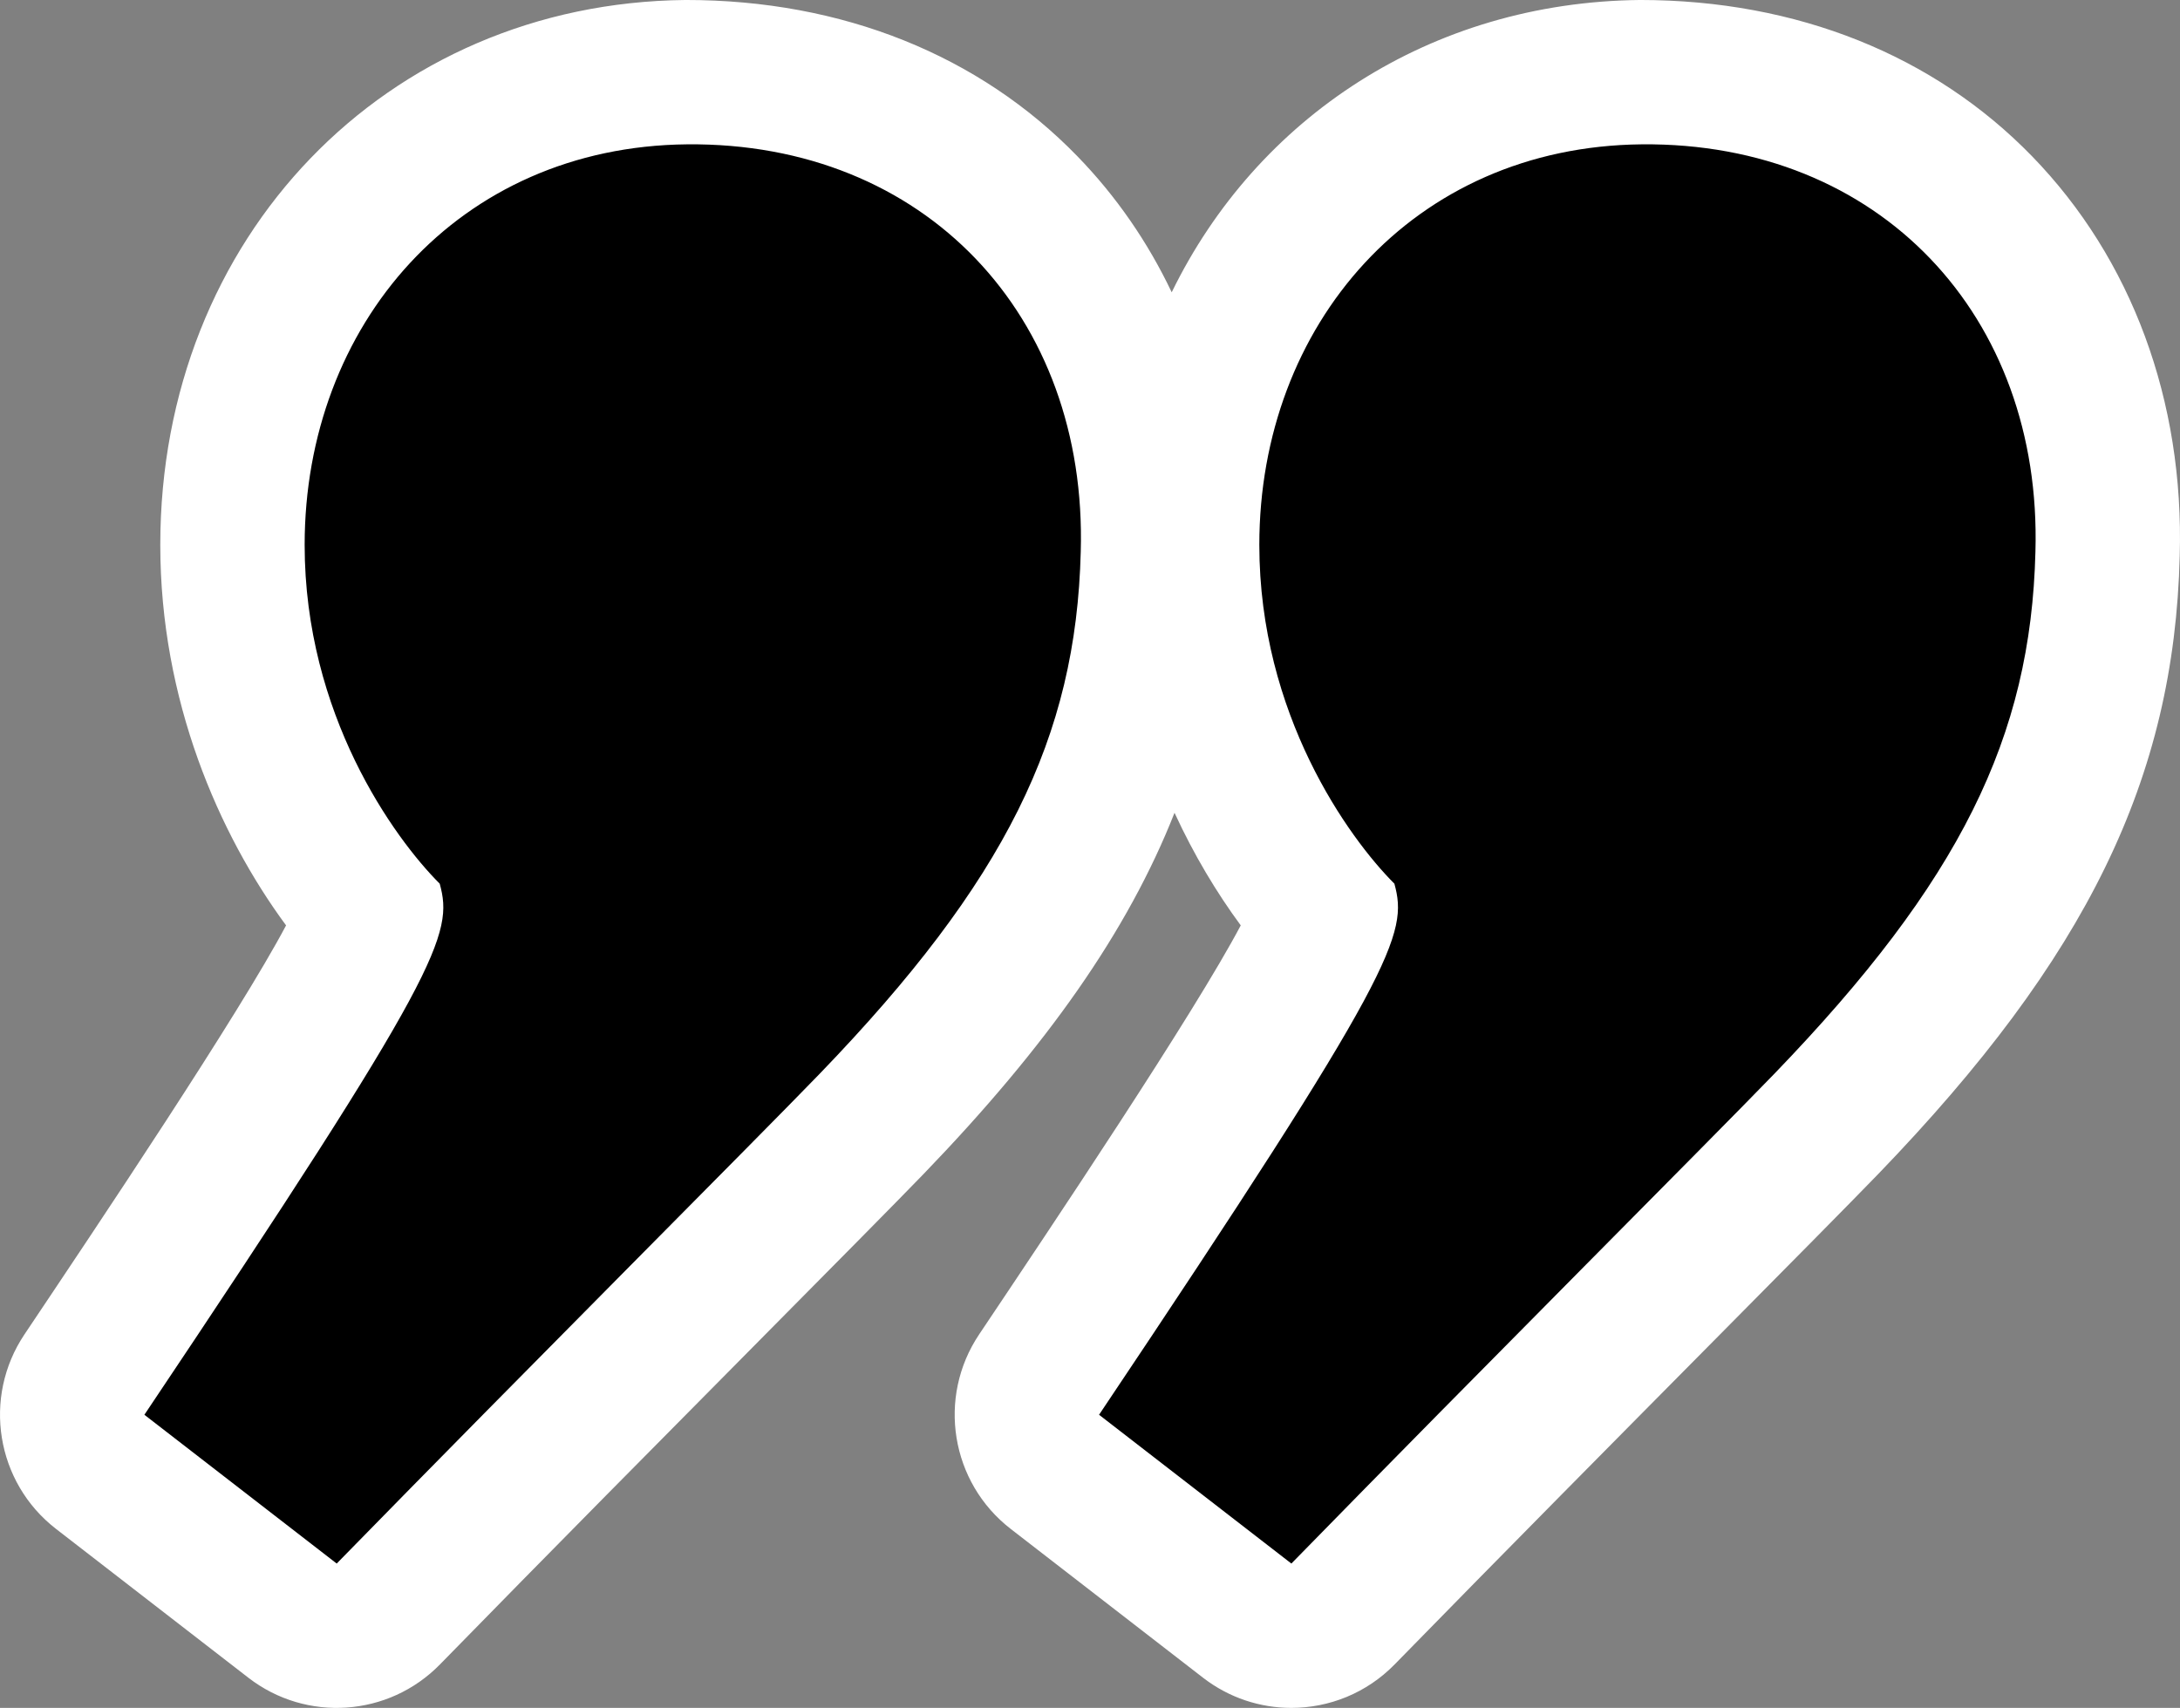
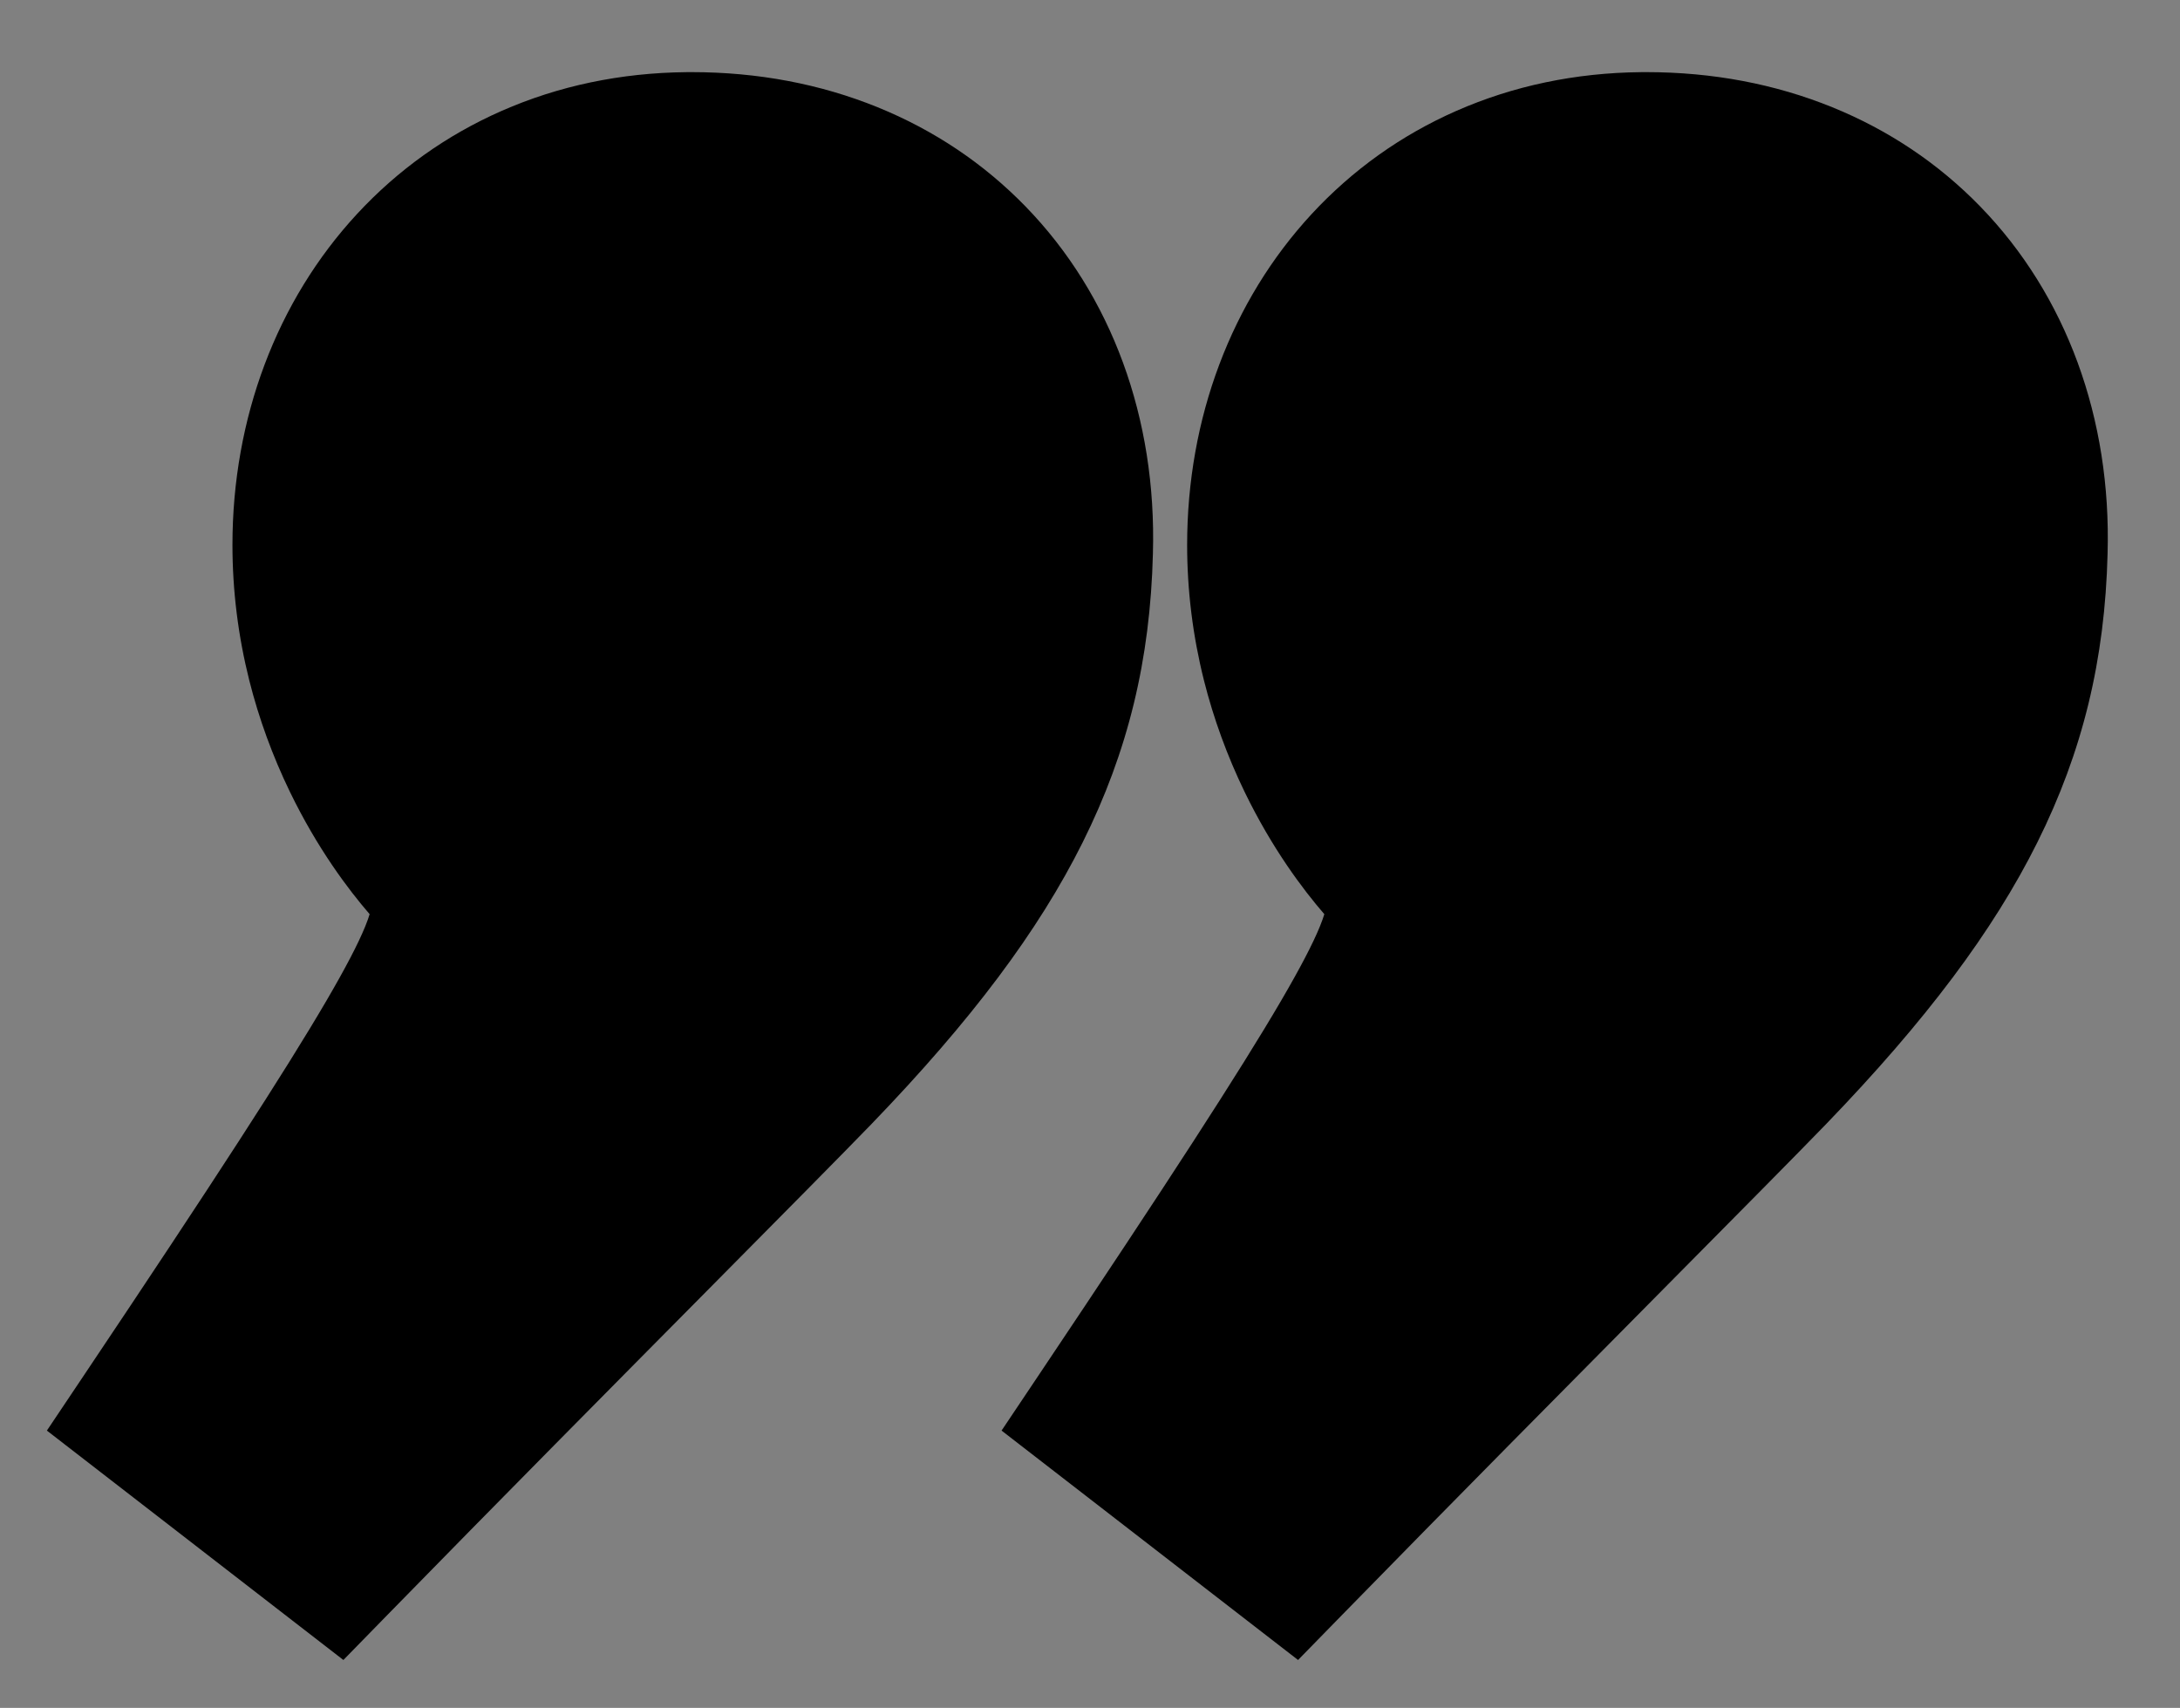
<svg xmlns="http://www.w3.org/2000/svg" width="151.001" height="118.317" viewBox="0 0 151.001 118.317">
  <rect x="0" y="0" width="151.001" height="118.317" fill="#808080" stroke="none" />
  <g id="Path_17" data-name="Path 17" transform="translate(141.544 208.192)" stroke-linecap="round" stroke-linejoin="round">
    <path d="M -51.632 -93.194 L -55.155 -95.92 L -68.476 -106.228 L -72.169 -109.086 L -69.57 -112.966 C -60.645 -126.285 -55.633 -134.027 -52.813 -138.855 C -51.491 -141.118 -50.607 -142.811 -50.112 -144.031 C -49.966 -144.391 -49.873 -144.662 -49.813 -144.862 C -51.292 -146.571 -53.431 -149.41 -55.325 -153.314 C -56.534 -155.806 -57.484 -158.409 -58.149 -161.051 C -58.923 -164.13 -59.315 -167.289 -59.315 -170.442 C -59.315 -179.209 -56.253 -187.349 -50.692 -193.362 C -47.859 -196.425 -44.488 -198.829 -40.675 -200.507 C -36.729 -202.244 -32.425 -203.148 -27.883 -203.193 C -27.757 -203.194 -27.635 -203.195 -27.512 -203.195 C -22.929 -203.195 -18.592 -202.376 -14.622 -200.761 C -10.712 -199.171 -7.264 -196.857 -4.375 -193.882 C 1.58 -187.751 4.711 -179.211 4.441 -169.834 C 4.258 -162.485 2.713 -156.13 -0.423 -149.837 C -3.478 -143.706 -8.122 -137.51 -15.036 -130.34 L -15.038 -130.338 L -15.04 -130.335 C -17.077 -128.229 -21.135 -124.132 -26.272 -118.946 C -32.815 -112.34 -40.958 -104.119 -48.519 -96.381 L -51.632 -93.194 Z M -117.759 -93.194 L -121.282 -95.92 L -134.603 -106.228 L -138.296 -109.086 L -135.697 -112.966 C -126.772 -126.285 -121.76 -134.027 -118.94 -138.855 C -117.618 -141.118 -116.734 -142.811 -116.239 -144.031 C -116.093 -144.391 -116 -144.662 -115.941 -144.862 C -117.419 -146.571 -119.558 -149.41 -121.452 -153.314 C -122.661 -155.806 -123.611 -158.409 -124.276 -161.051 C -125.05 -164.13 -125.443 -167.289 -125.443 -170.442 C -125.443 -179.209 -122.38 -187.349 -116.819 -193.362 C -113.986 -196.425 -110.615 -198.829 -106.802 -200.507 C -102.856 -202.244 -98.552 -203.148 -94.01 -203.193 C -93.884 -203.194 -93.762 -203.195 -93.639 -203.195 C -89.056 -203.195 -84.719 -202.376 -80.749 -200.761 C -76.839 -199.171 -73.391 -196.857 -70.502 -193.882 C -64.547 -187.751 -61.416 -179.211 -61.686 -169.834 C -61.869 -162.485 -63.414 -156.13 -66.55 -149.837 C -69.605 -143.706 -74.249 -137.51 -81.163 -130.34 L -81.165 -130.338 L -81.167 -130.335 C -83.204 -128.229 -87.261 -124.133 -92.399 -118.946 C -98.942 -112.341 -107.085 -104.12 -114.646 -96.381 L -117.759 -93.194 Z" stroke="none" />
-     <path d="M -52.095 -99.875 C -38.616 -113.671 -23.234 -129.053 -18.635 -133.811 C -5.791 -147.131 -0.875 -157.122 -0.557 -169.966 C -0.082 -186.3 -11.341 -198.353 -27.833 -198.193 C -43.691 -198.035 -54.315 -185.666 -54.315 -170.442 C -54.315 -158.707 -48.131 -150.144 -44.959 -146.973 C -44.008 -143.484 -44.801 -140.947 -65.416 -110.182 L -52.095 -99.875 M -118.222 -99.875 C -104.743 -113.671 -89.361 -129.053 -84.762 -133.811 C -71.918 -147.131 -67.002 -157.122 -66.685 -169.966 C -66.209 -186.3 -77.468 -198.353 -93.96 -198.193 C -109.818 -198.035 -120.442 -185.666 -120.442 -170.442 C -120.442 -158.707 -114.258 -150.144 -111.086 -146.973 C -110.135 -143.484 -110.928 -140.947 -131.543 -110.182 L -118.222 -99.875 M -52.098 -89.875 C -54.246 -89.875 -56.403 -90.564 -58.215 -91.966 L -71.536 -102.274 C -75.694 -105.492 -76.65 -111.381 -73.723 -115.749 C -68.646 -123.325 -58.831 -137.972 -55.602 -144.084 C -57.259 -146.333 -58.84 -148.956 -60.189 -151.885 C -63.424 -143.678 -69.028 -135.722 -77.564 -126.869 C -79.603 -124.76 -83.72 -120.603 -88.848 -115.426 C -95.358 -108.854 -103.513 -100.621 -111.07 -92.886 C -114.618 -89.254 -120.326 -88.858 -124.342 -91.966 L -137.663 -102.274 C -141.822 -105.492 -142.777 -111.381 -139.85 -115.749 C -134.773 -123.325 -124.958 -137.972 -121.729 -144.084 C -126.389 -150.407 -130.442 -159.684 -130.442 -170.442 C -130.442 -191.756 -114.801 -207.985 -94.06 -208.193 C -83.173 -208.2 -73.698 -204.349 -66.916 -197.366 C -64.23 -194.601 -62.04 -191.425 -60.384 -187.943 C -54.481 -200.046 -42.457 -208.048 -27.933 -208.193 C -17.06 -208.188 -7.571 -204.349 -0.789 -197.366 C 6.119 -190.254 9.751 -180.42 9.438 -169.675 C 9.058 -154.265 3.01 -141.851 -11.437 -126.869 C -13.476 -124.76 -17.592 -120.603 -22.72 -115.427 C -29.23 -108.855 -37.386 -100.621 -44.943 -92.886 C -46.89 -90.893 -49.487 -89.875 -52.098 -89.875 Z" stroke="none" fill="#fff" />
  </g>
</svg>